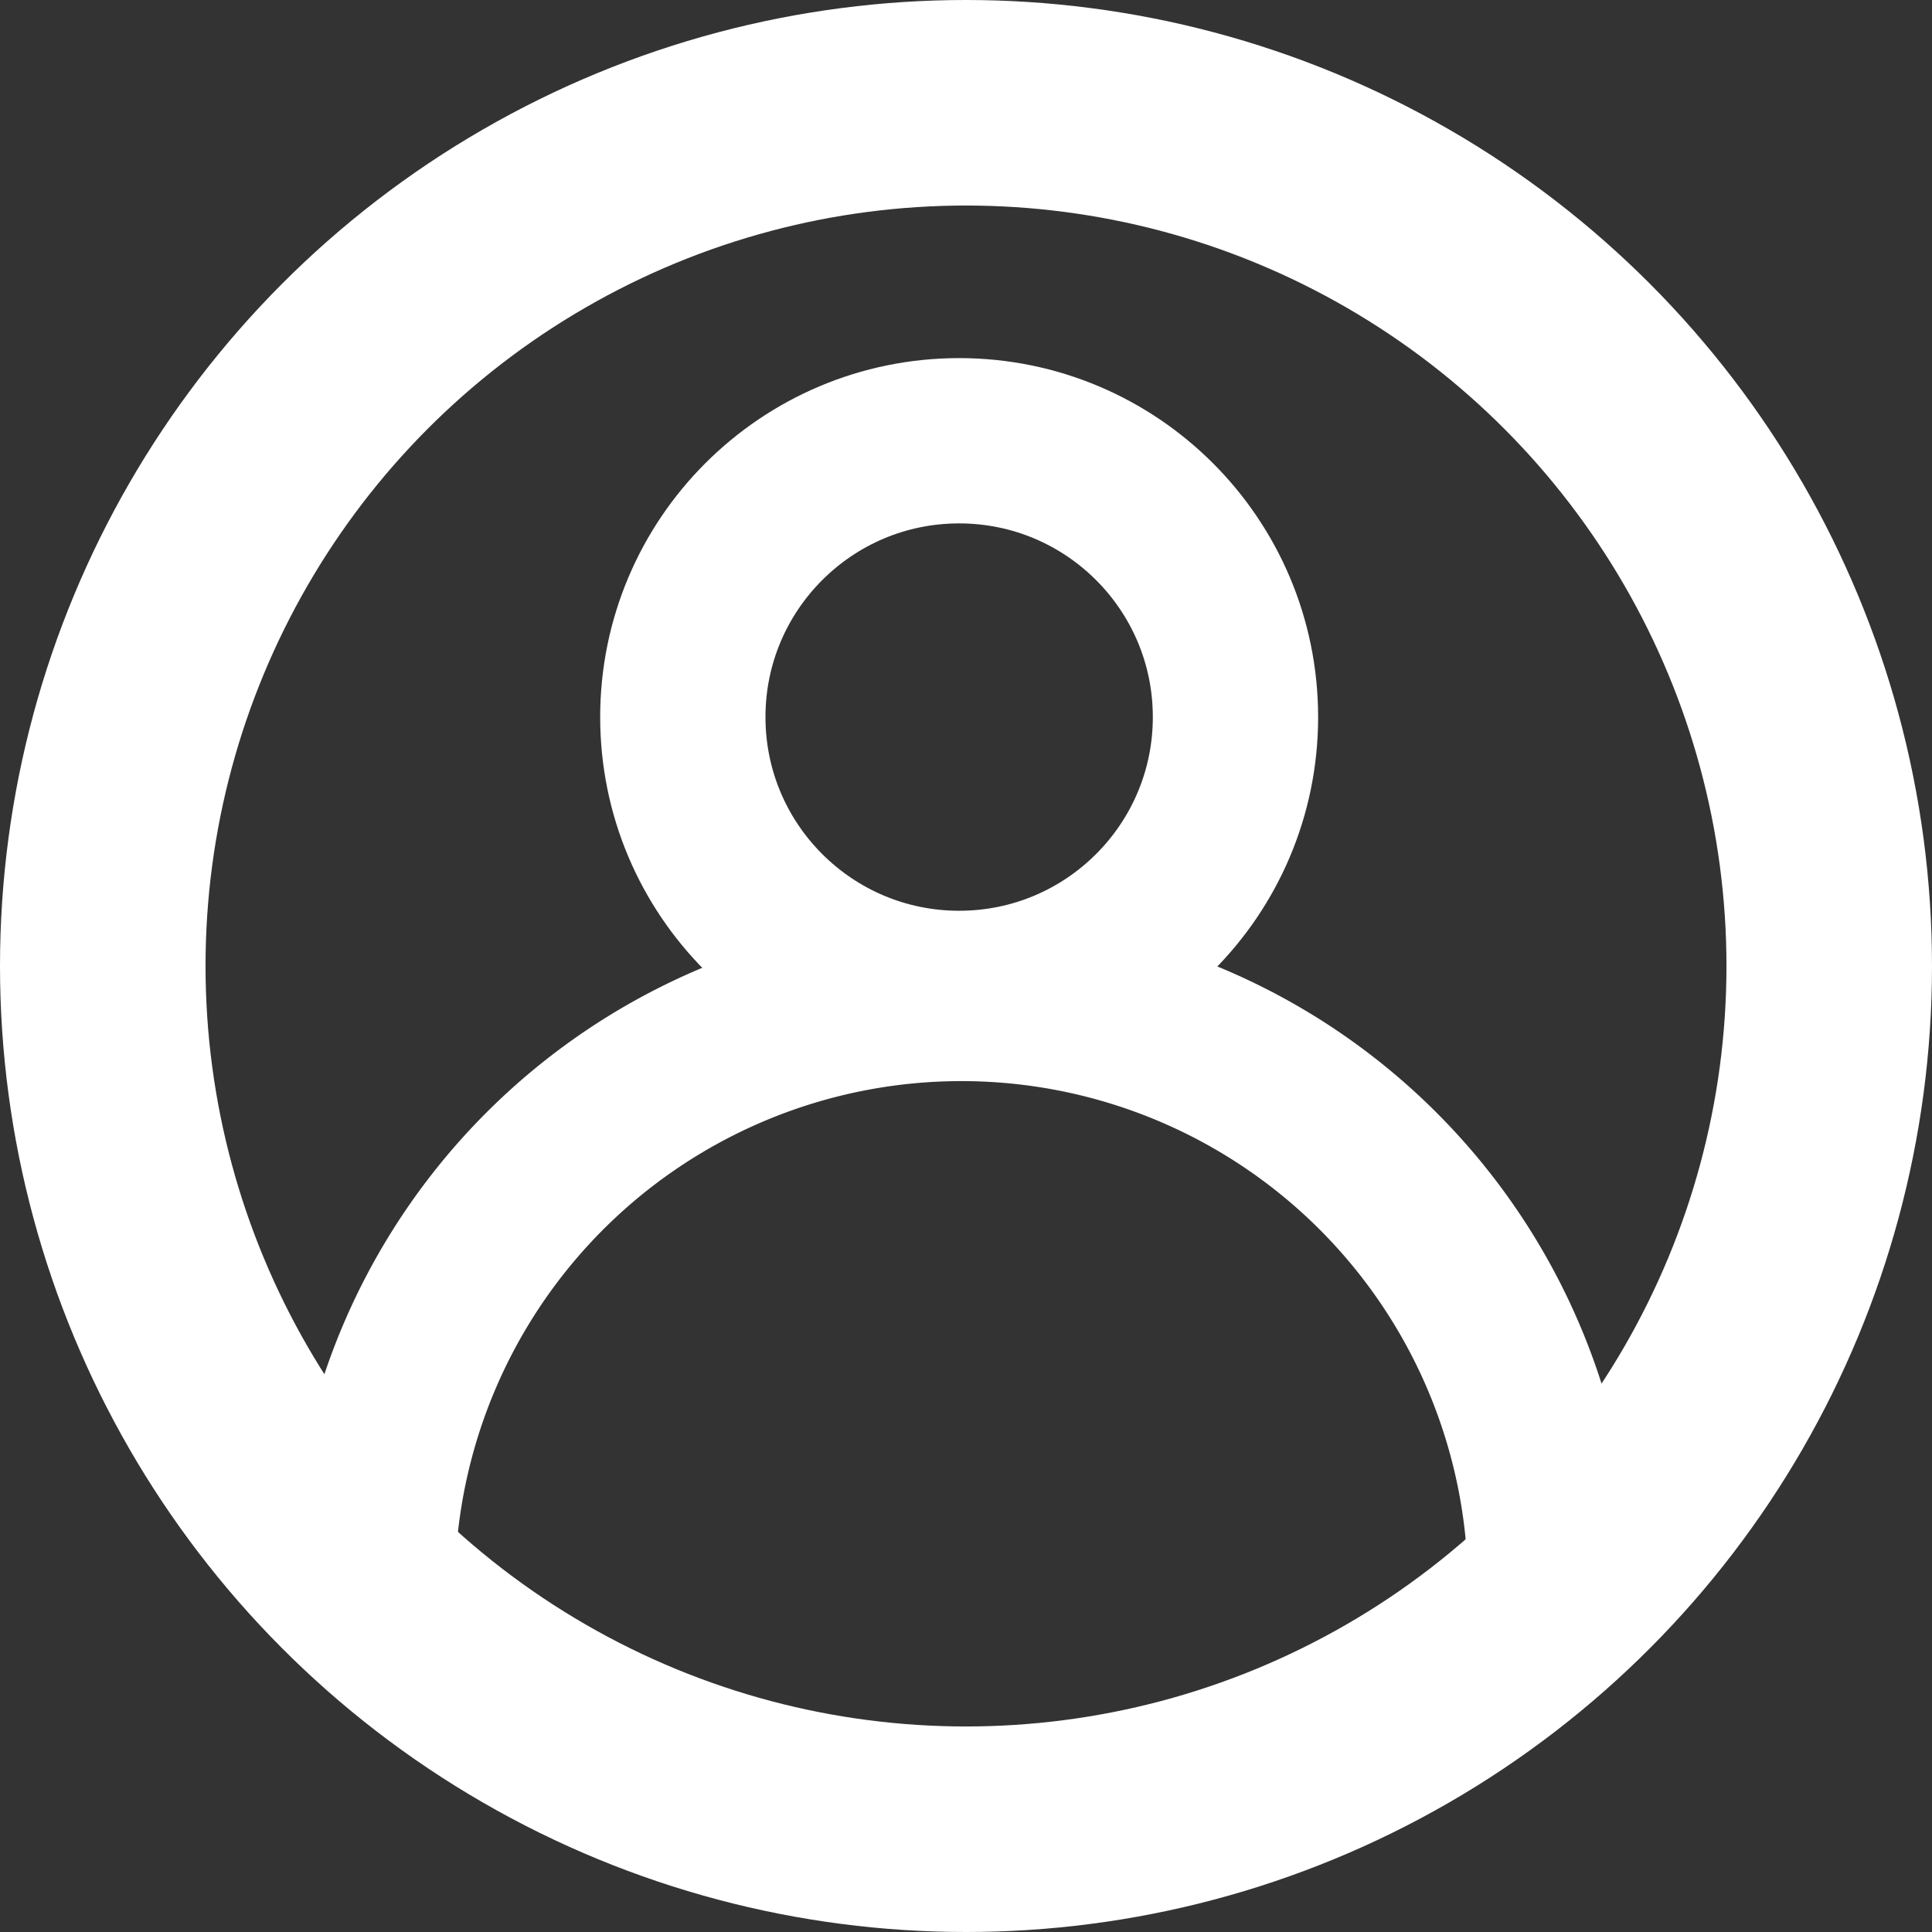
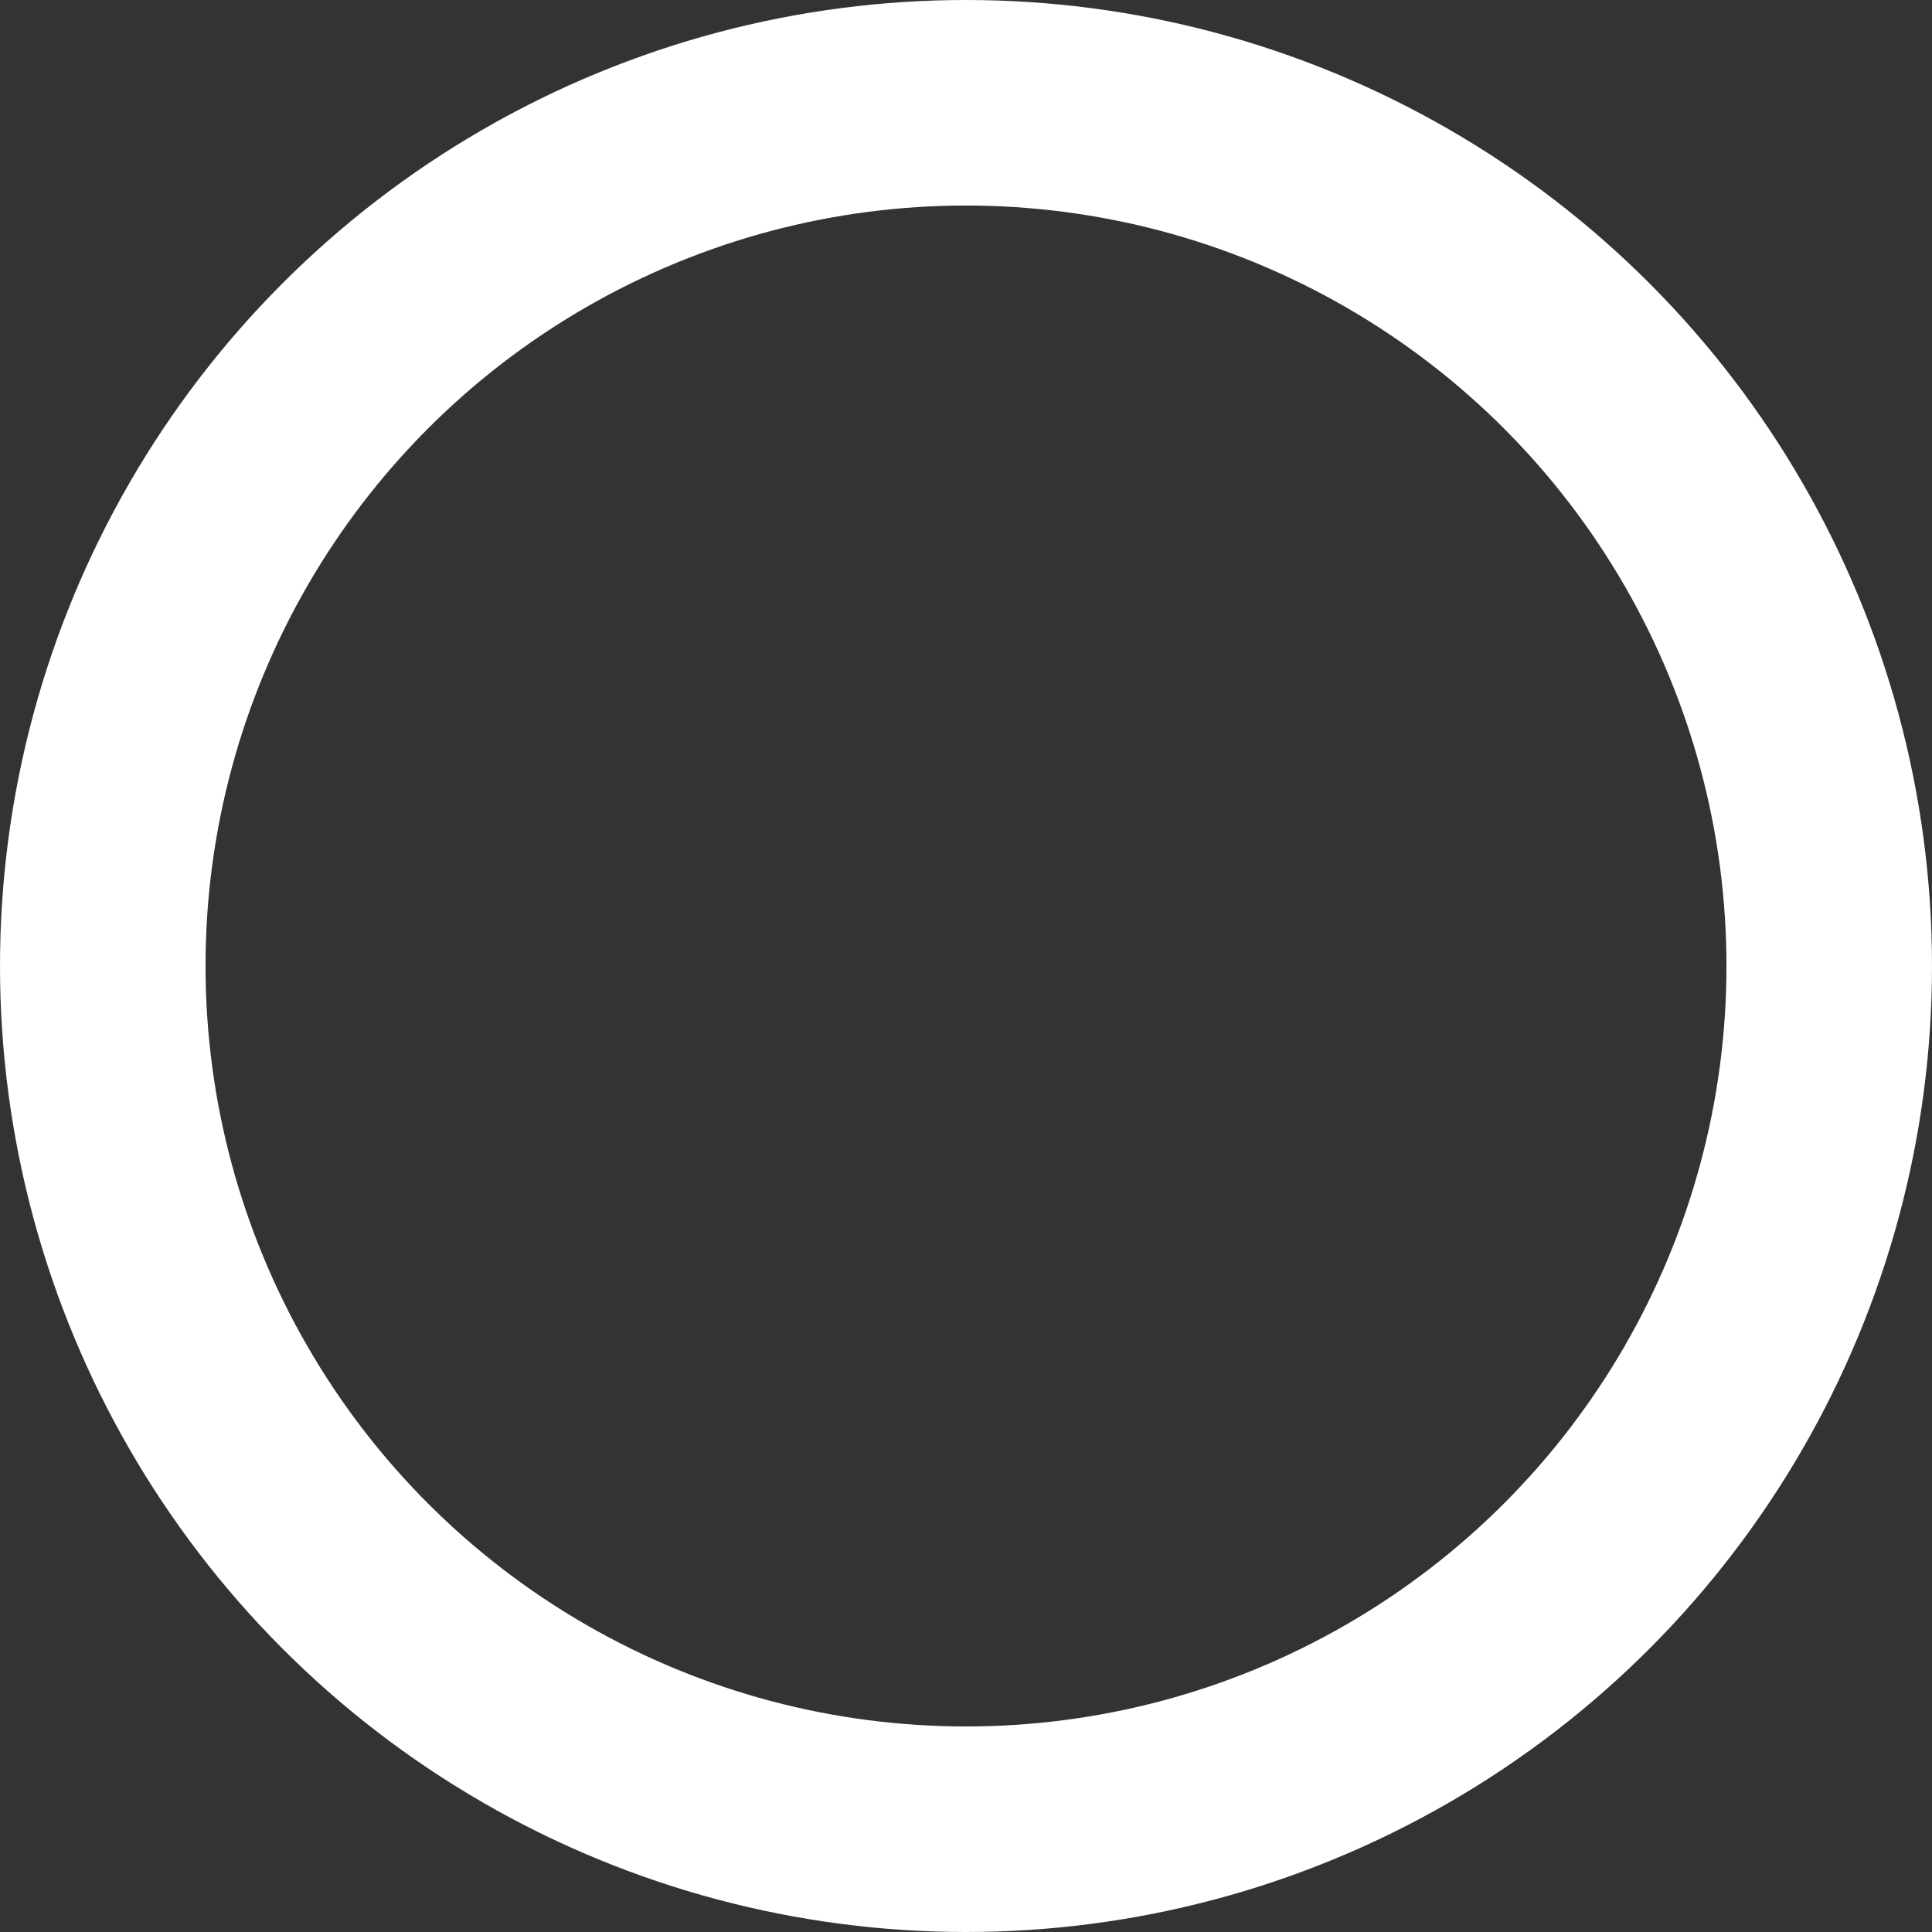
<svg xmlns="http://www.w3.org/2000/svg" id="Layer_1" data-name="Layer 1" viewBox="0 0 423 423">
  <rect x="0" y="0" width="423" height="423" fill="#333333" stroke="none" />
  <defs>
    <style>.cls-1,.cls-2{fill:none;stroke:#fff;}.cls-1{stroke-width:45px;}.cls-2{stroke-width:36.19px;}</style>
  </defs>
  <title>profile</title>
  <circle class="cls-1" cx="211.5" cy="211.5" r="189" />
-   <circle class="cls-2" cx="210" cy="157" r="60.5" />
-   <path class="cls-2" d="M201.14,2593c-.09-2-.14-4-.14-6a129,129,0,1,1,257.34,13.14" transform="translate(-119.5 -2239.5)" />
</svg>